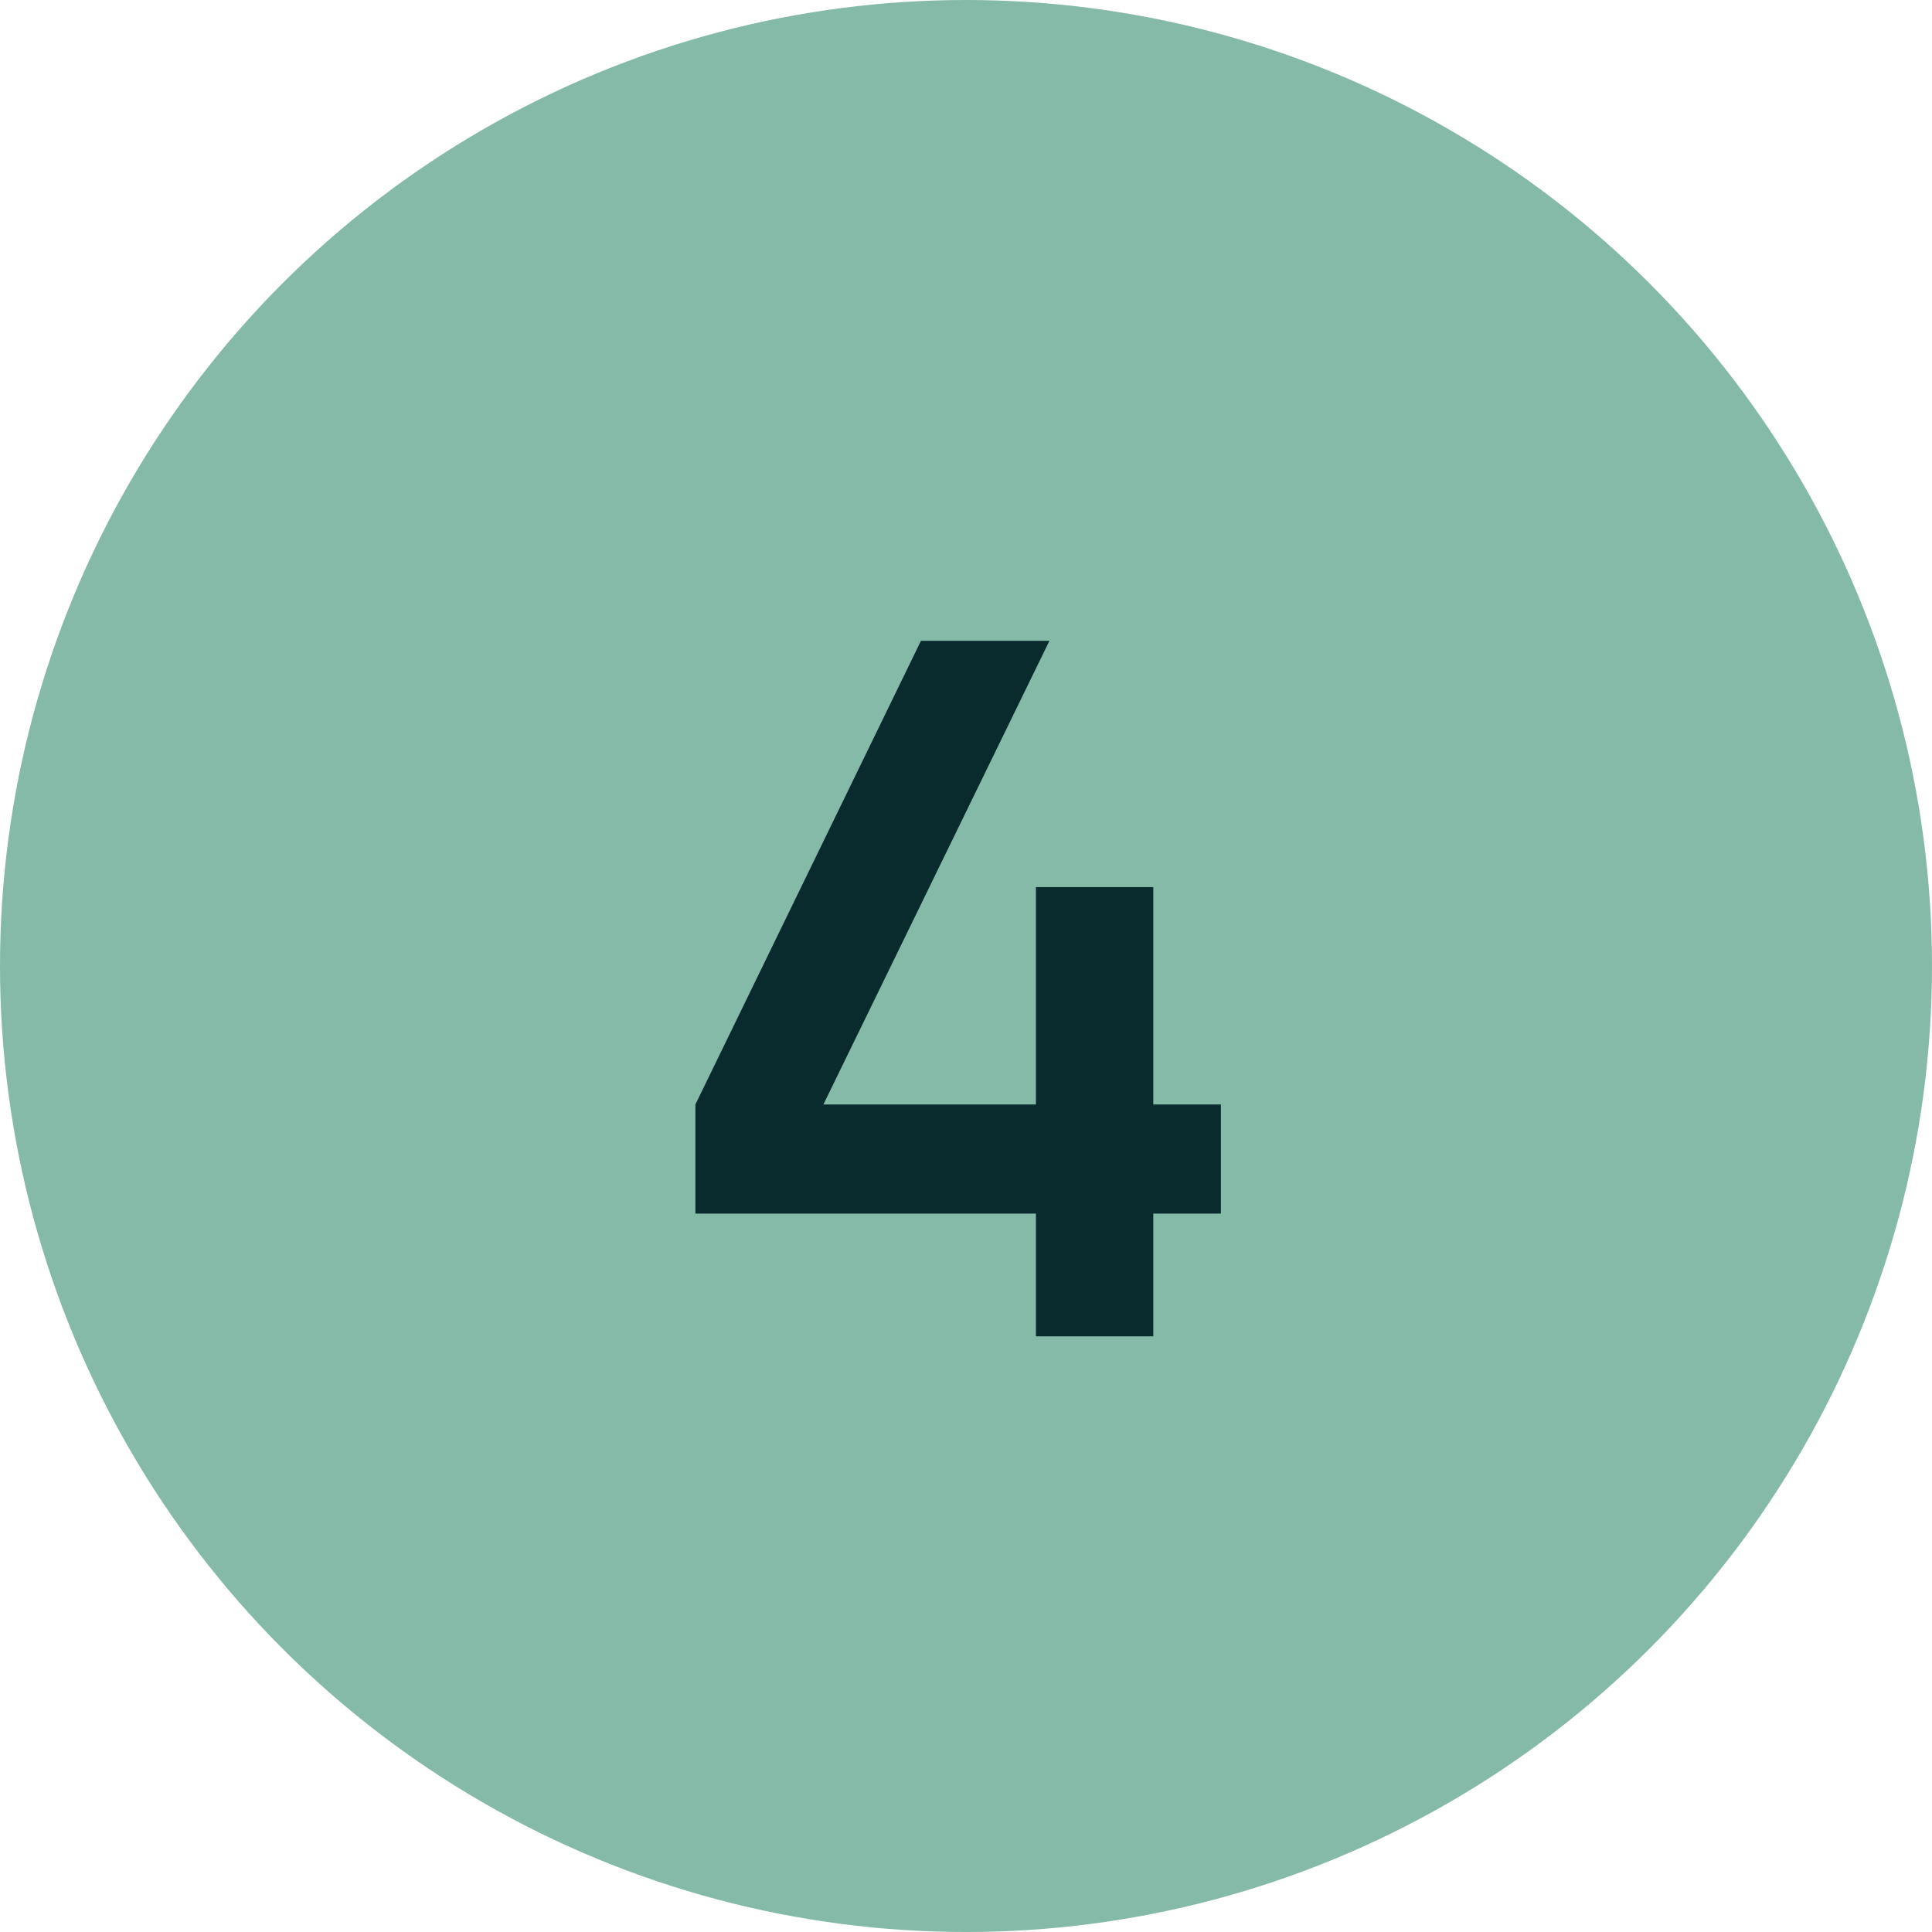
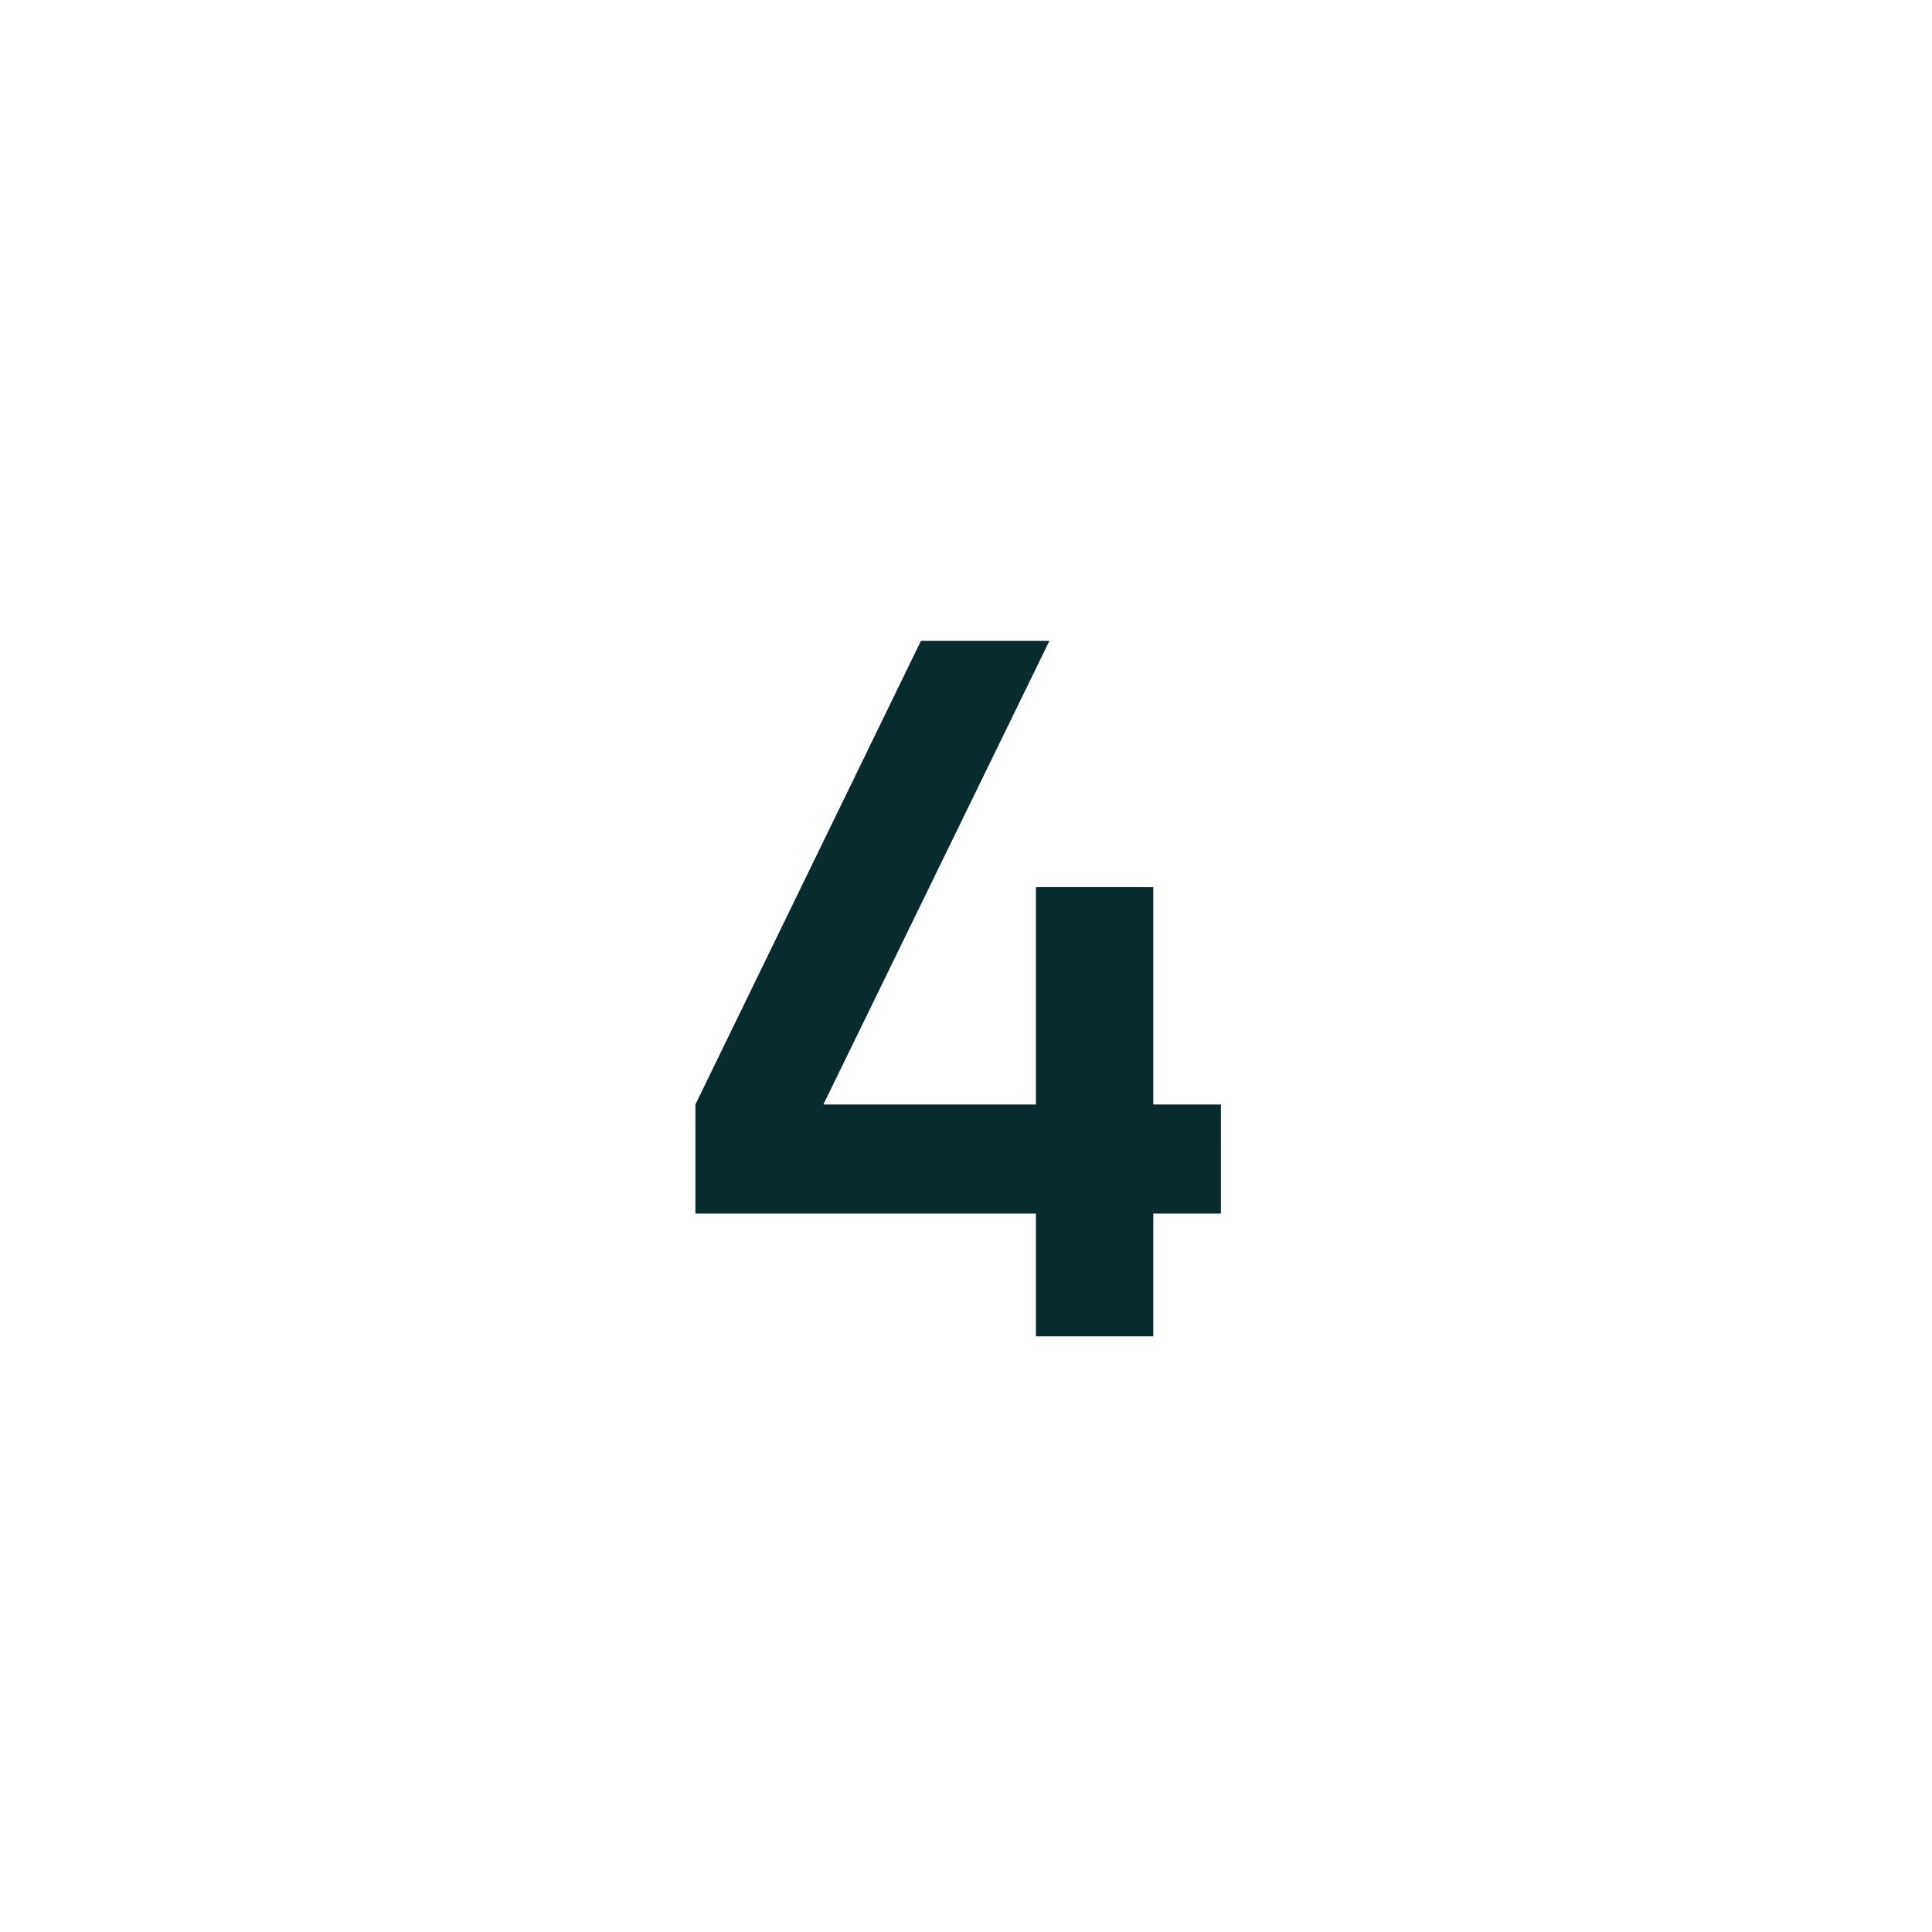
<svg xmlns="http://www.w3.org/2000/svg" width="120" height="120" viewBox="0 0 120 120" fill="none">
-   <circle cx="60" cy="60" r="60" fill="#85BAA9" />
-   <path d="M71.633 83H64.343V75.38H43.193V68.6L57.203 39.8H65.183L51.143 68.6H64.343V55.1H71.633V68.6H75.833V75.38H71.633V83Z" fill="#092B2D" />
+   <path d="M71.633 83H64.343V75.38H43.193V68.6L57.203 39.8H65.183L51.143 68.6H64.343V55.1H71.633V68.6H75.833V75.38H71.633V83" fill="#092B2D" />
</svg>